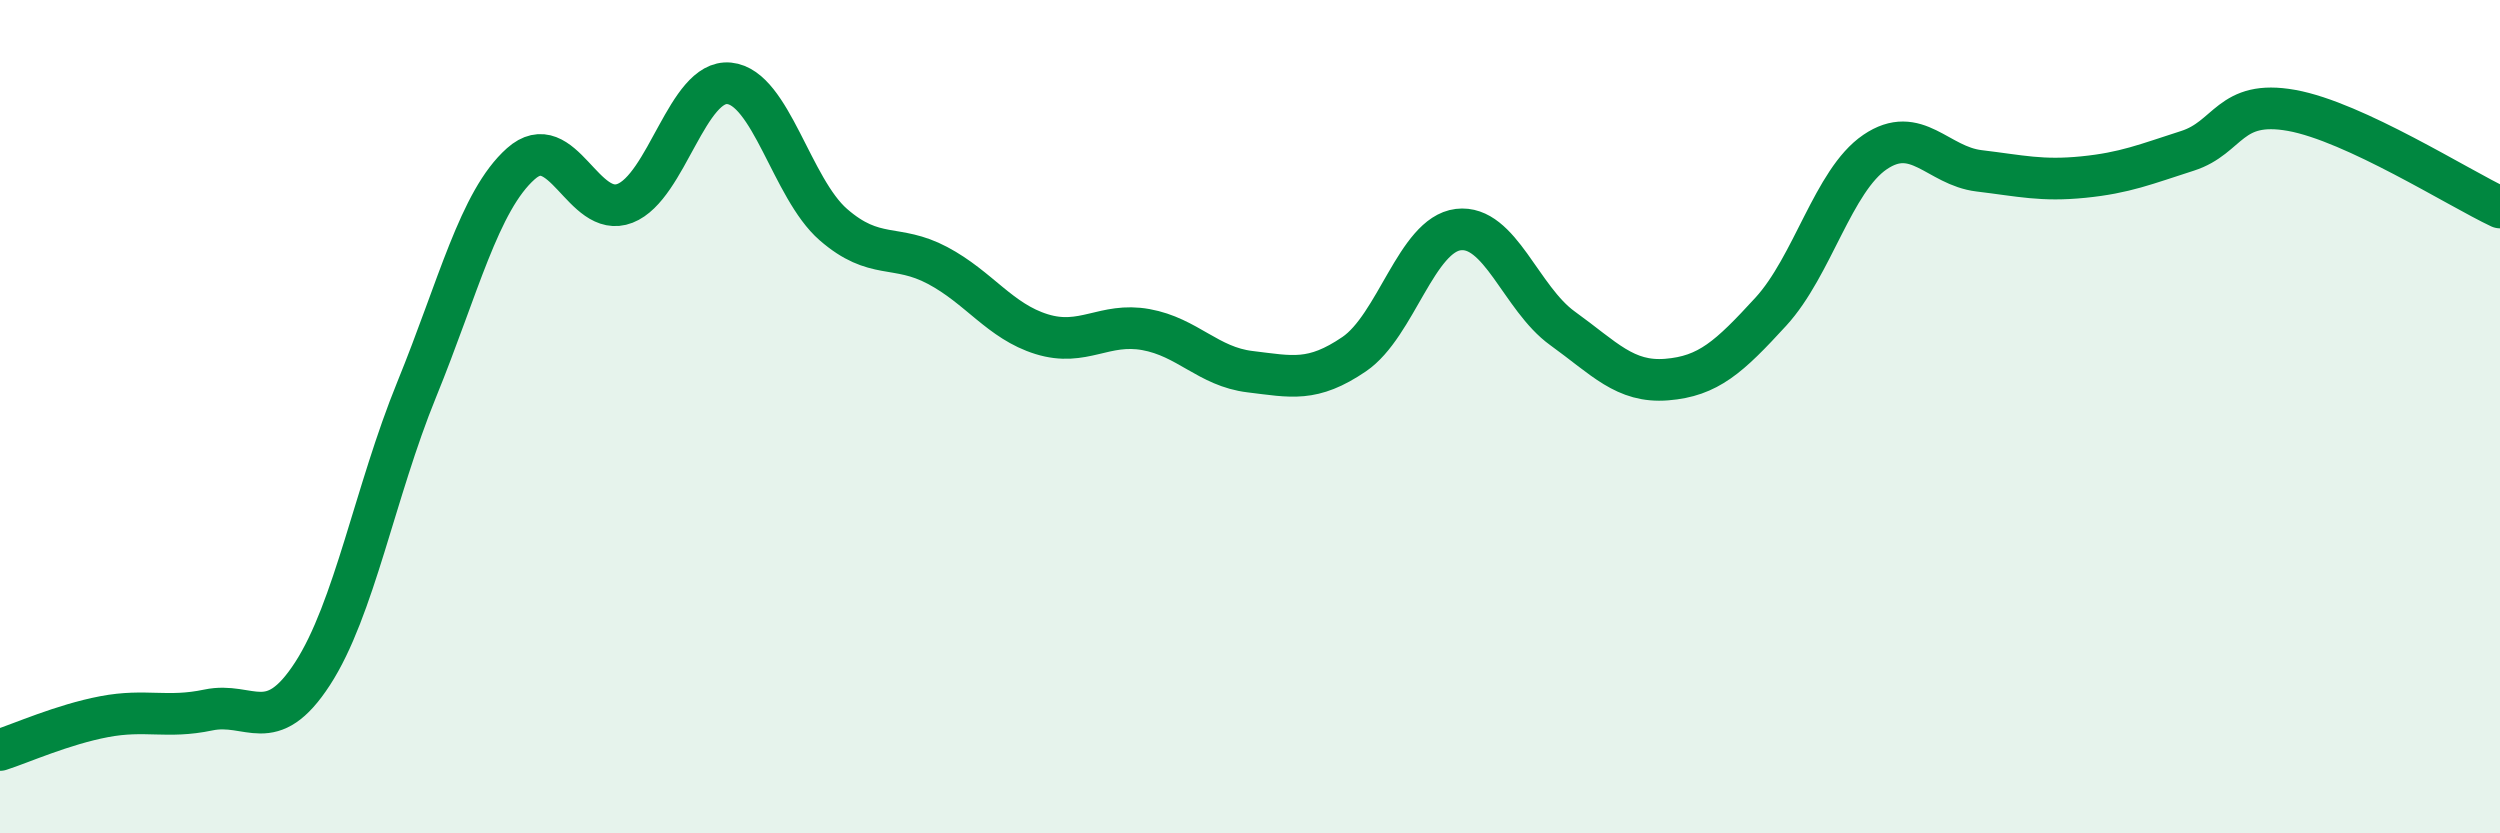
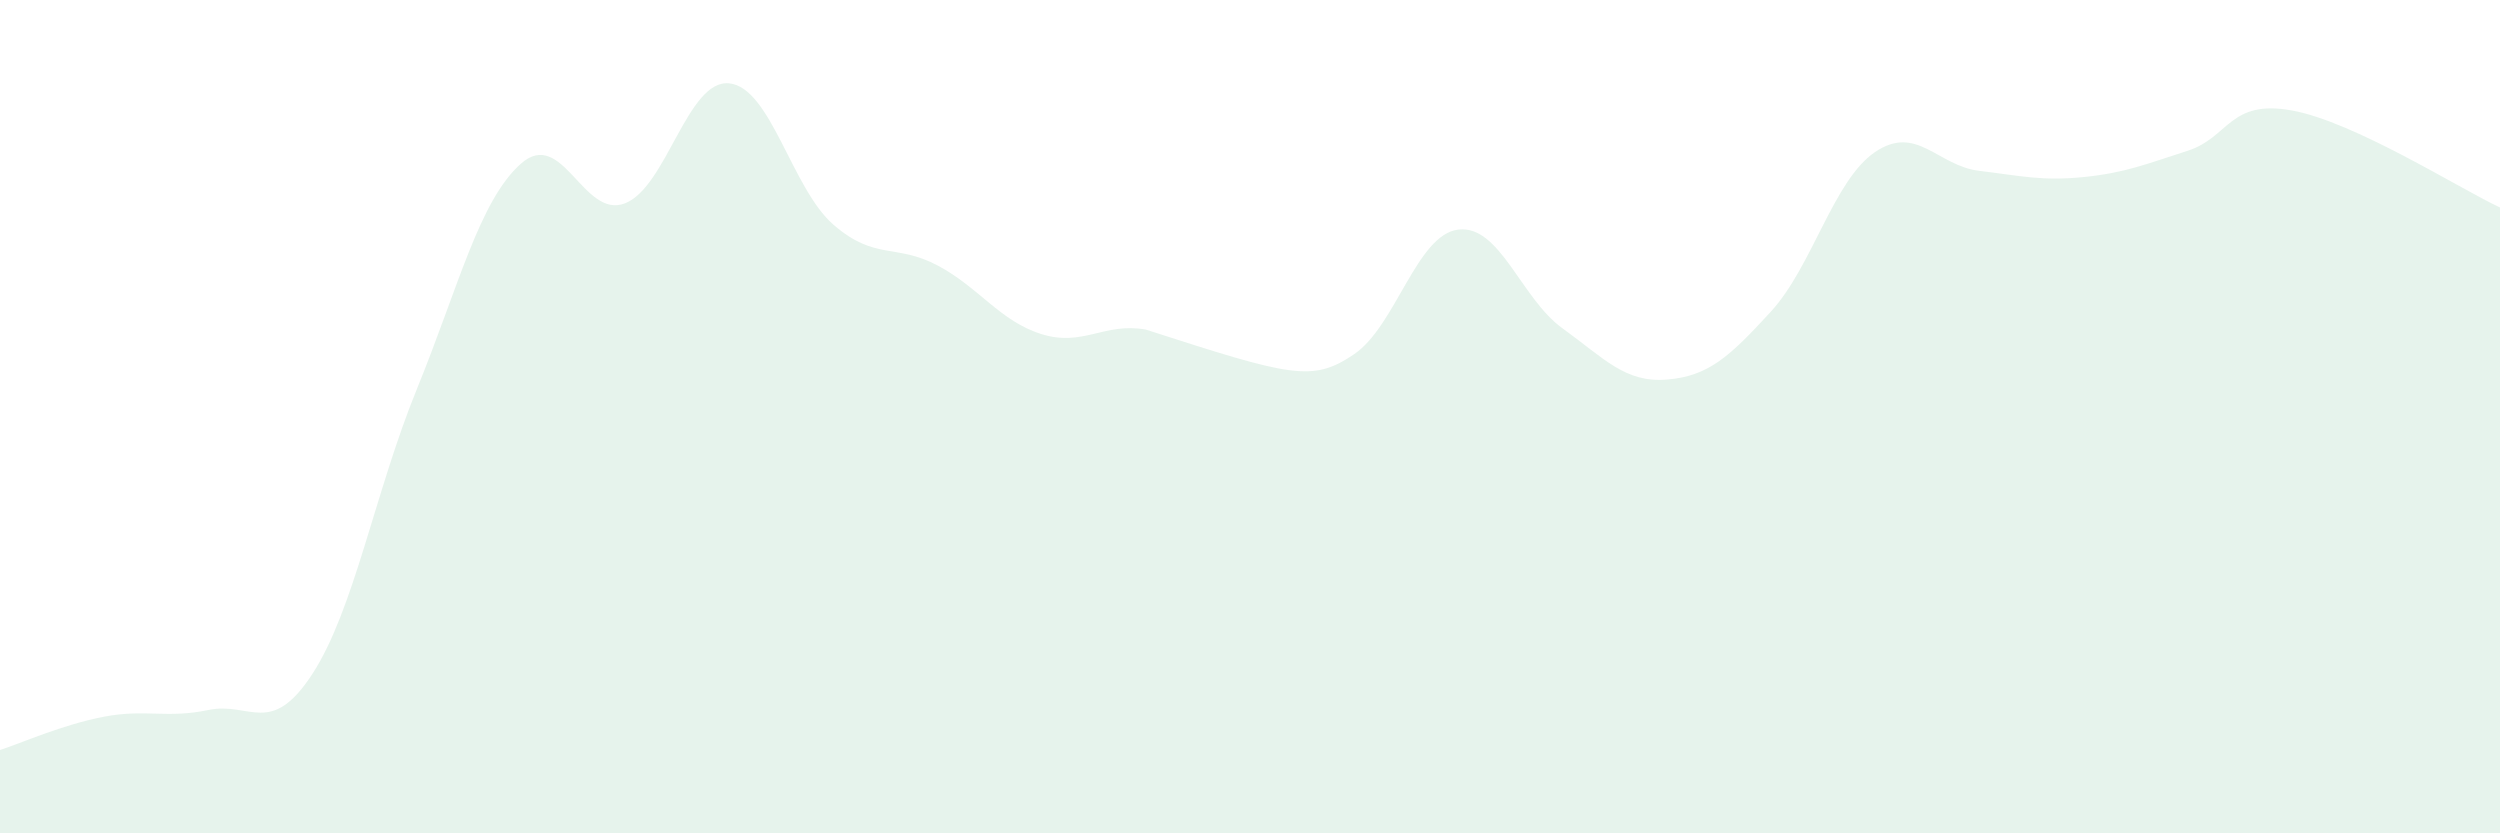
<svg xmlns="http://www.w3.org/2000/svg" width="60" height="20" viewBox="0 0 60 20">
-   <path d="M 0,18 C 0.5,17.84 1.5,17.39 2.5,17.2 C 3.5,17.01 4,17.25 5,17.04 C 6,16.83 6.5,17.71 7.5,16.17 C 8.5,14.63 9,11.8 10,9.35 C 11,6.9 11.5,4.82 12.5,3.93 C 13.5,3.04 14,5.27 15,4.88 C 16,4.49 16.5,1.9 17.5,2 C 18.5,2.1 19,4.52 20,5.39 C 21,6.26 21.5,5.84 22.5,6.37 C 23.5,6.9 24,7.71 25,8.02 C 26,8.33 26.5,7.73 27.5,7.91 C 28.5,8.09 29,8.8 30,8.92 C 31,9.04 31.5,9.18 32.5,8.5 C 33.5,7.82 34,5.63 35,5.51 C 36,5.39 36.5,7.16 37.5,7.88 C 38.5,8.6 39,9.19 40,9.11 C 41,9.03 41.5,8.57 42.5,7.48 C 43.5,6.39 44,4.33 45,3.65 C 46,2.97 46.5,3.98 47.5,4.1 C 48.5,4.22 49,4.35 50,4.25 C 51,4.15 51.5,3.94 52.5,3.62 C 53.5,3.3 53.5,2.38 55,2.65 C 56.5,2.92 59,4.51 60,4.98L60 20L0 20Z" fill="#008740" opacity="0.1" stroke-linecap="round" stroke-linejoin="round" />
-   <path d="M 0,18 C 0.5,17.84 1.5,17.39 2.5,17.2 C 3.5,17.01 4,17.25 5,17.04 C 6,16.83 6.5,17.71 7.5,16.17 C 8.5,14.63 9,11.8 10,9.35 C 11,6.9 11.5,4.82 12.5,3.93 C 13.5,3.04 14,5.27 15,4.88 C 16,4.49 16.5,1.9 17.5,2 C 18.5,2.1 19,4.52 20,5.39 C 21,6.26 21.5,5.84 22.5,6.37 C 23.5,6.9 24,7.71 25,8.02 C 26,8.33 26.5,7.73 27.5,7.91 C 28.5,8.09 29,8.8 30,8.92 C 31,9.04 31.5,9.18 32.5,8.5 C 33.5,7.82 34,5.63 35,5.51 C 36,5.39 36.5,7.16 37.5,7.88 C 38.5,8.6 39,9.19 40,9.11 C 41,9.03 41.5,8.57 42.5,7.48 C 43.5,6.39 44,4.33 45,3.65 C 46,2.97 46.5,3.98 47.5,4.1 C 48.5,4.22 49,4.35 50,4.25 C 51,4.15 51.5,3.94 52.5,3.62 C 53.5,3.3 53.5,2.38 55,2.65 C 56.5,2.92 59,4.51 60,4.98" stroke="#008740" stroke-width="1" fill="none" stroke-linecap="round" stroke-linejoin="round" />
+   <path d="M 0,18 C 0.5,17.84 1.5,17.39 2.5,17.2 C 3.5,17.01 4,17.25 5,17.04 C 6,16.83 6.5,17.71 7.5,16.17 C 8.5,14.63 9,11.8 10,9.35 C 11,6.9 11.5,4.82 12.5,3.93 C 13.5,3.04 14,5.27 15,4.88 C 16,4.49 16.5,1.9 17.5,2 C 18.5,2.1 19,4.52 20,5.39 C 21,6.26 21.5,5.84 22.5,6.37 C 23.5,6.9 24,7.71 25,8.02 C 26,8.33 26.5,7.73 27.5,7.91 C 31,9.04 31.5,9.18 32.5,8.5 C 33.5,7.82 34,5.63 35,5.51 C 36,5.39 36.5,7.16 37.5,7.88 C 38.5,8.6 39,9.19 40,9.11 C 41,9.03 41.5,8.57 42.5,7.48 C 43.5,6.39 44,4.33 45,3.65 C 46,2.97 46.5,3.98 47.5,4.1 C 48.5,4.22 49,4.35 50,4.25 C 51,4.15 51.5,3.94 52.5,3.62 C 53.5,3.3 53.5,2.38 55,2.65 C 56.5,2.92 59,4.51 60,4.98L60 20L0 20Z" fill="#008740" opacity="0.1" stroke-linecap="round" stroke-linejoin="round" />
</svg>